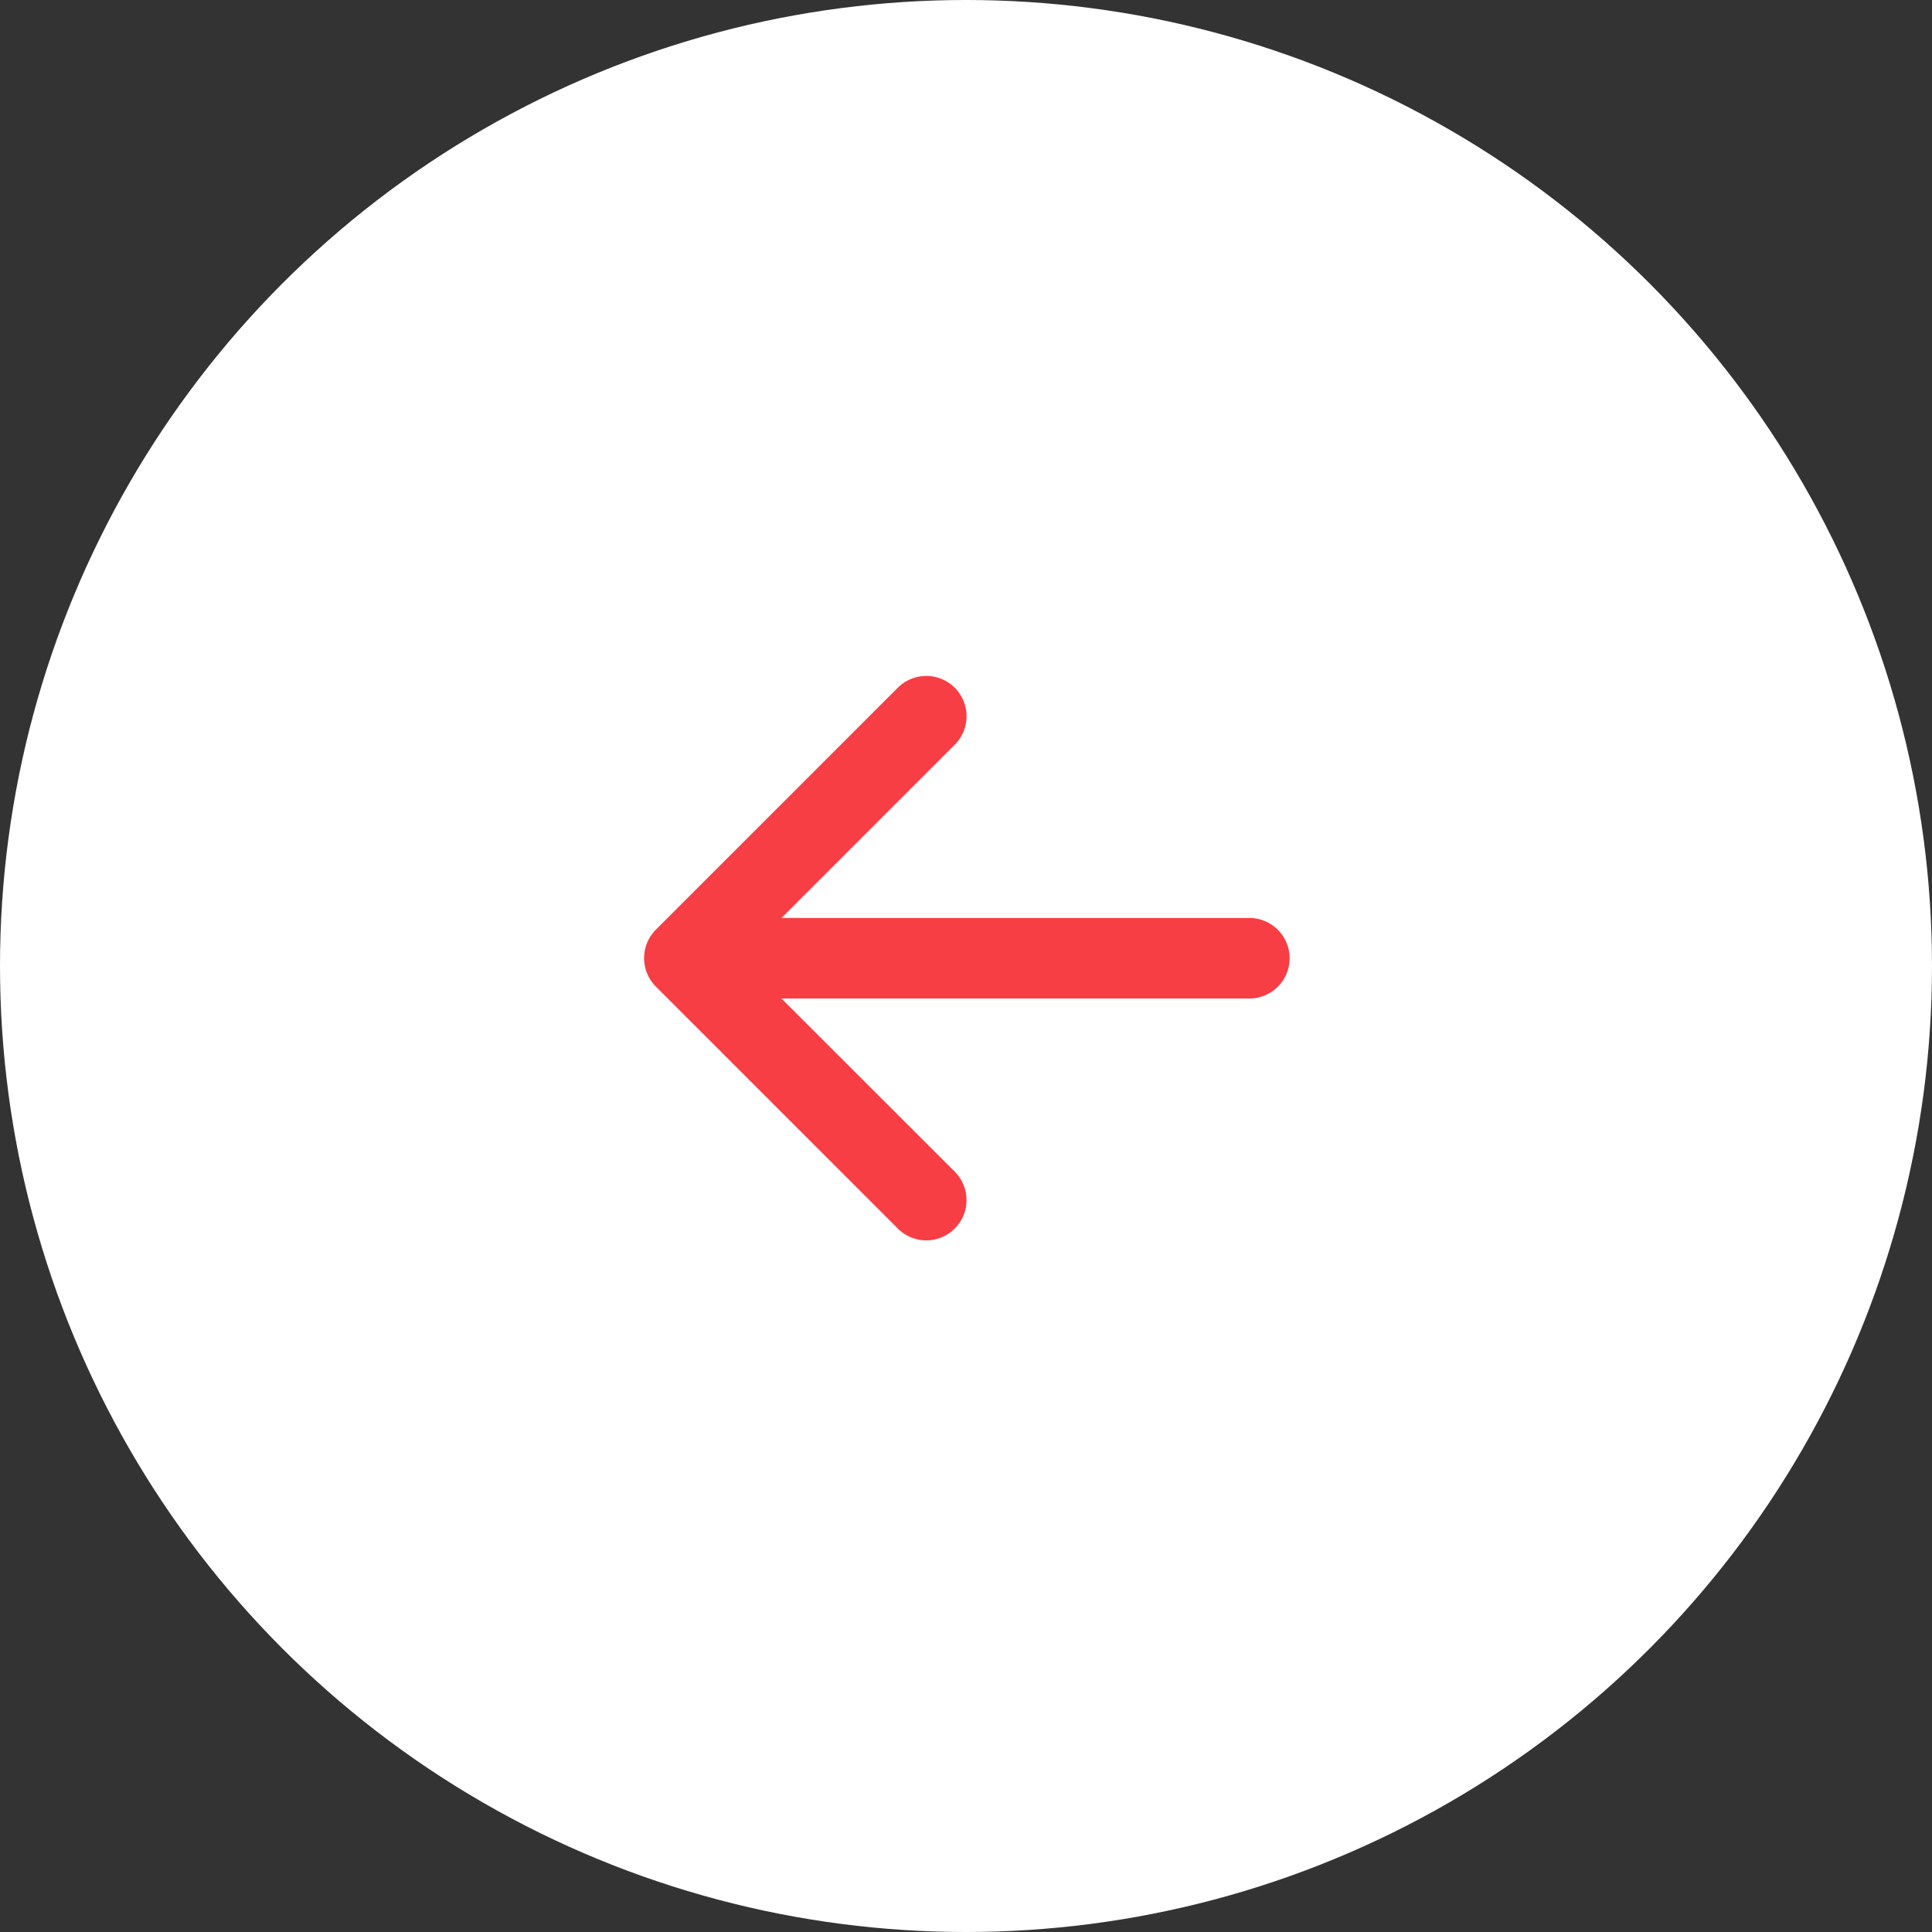
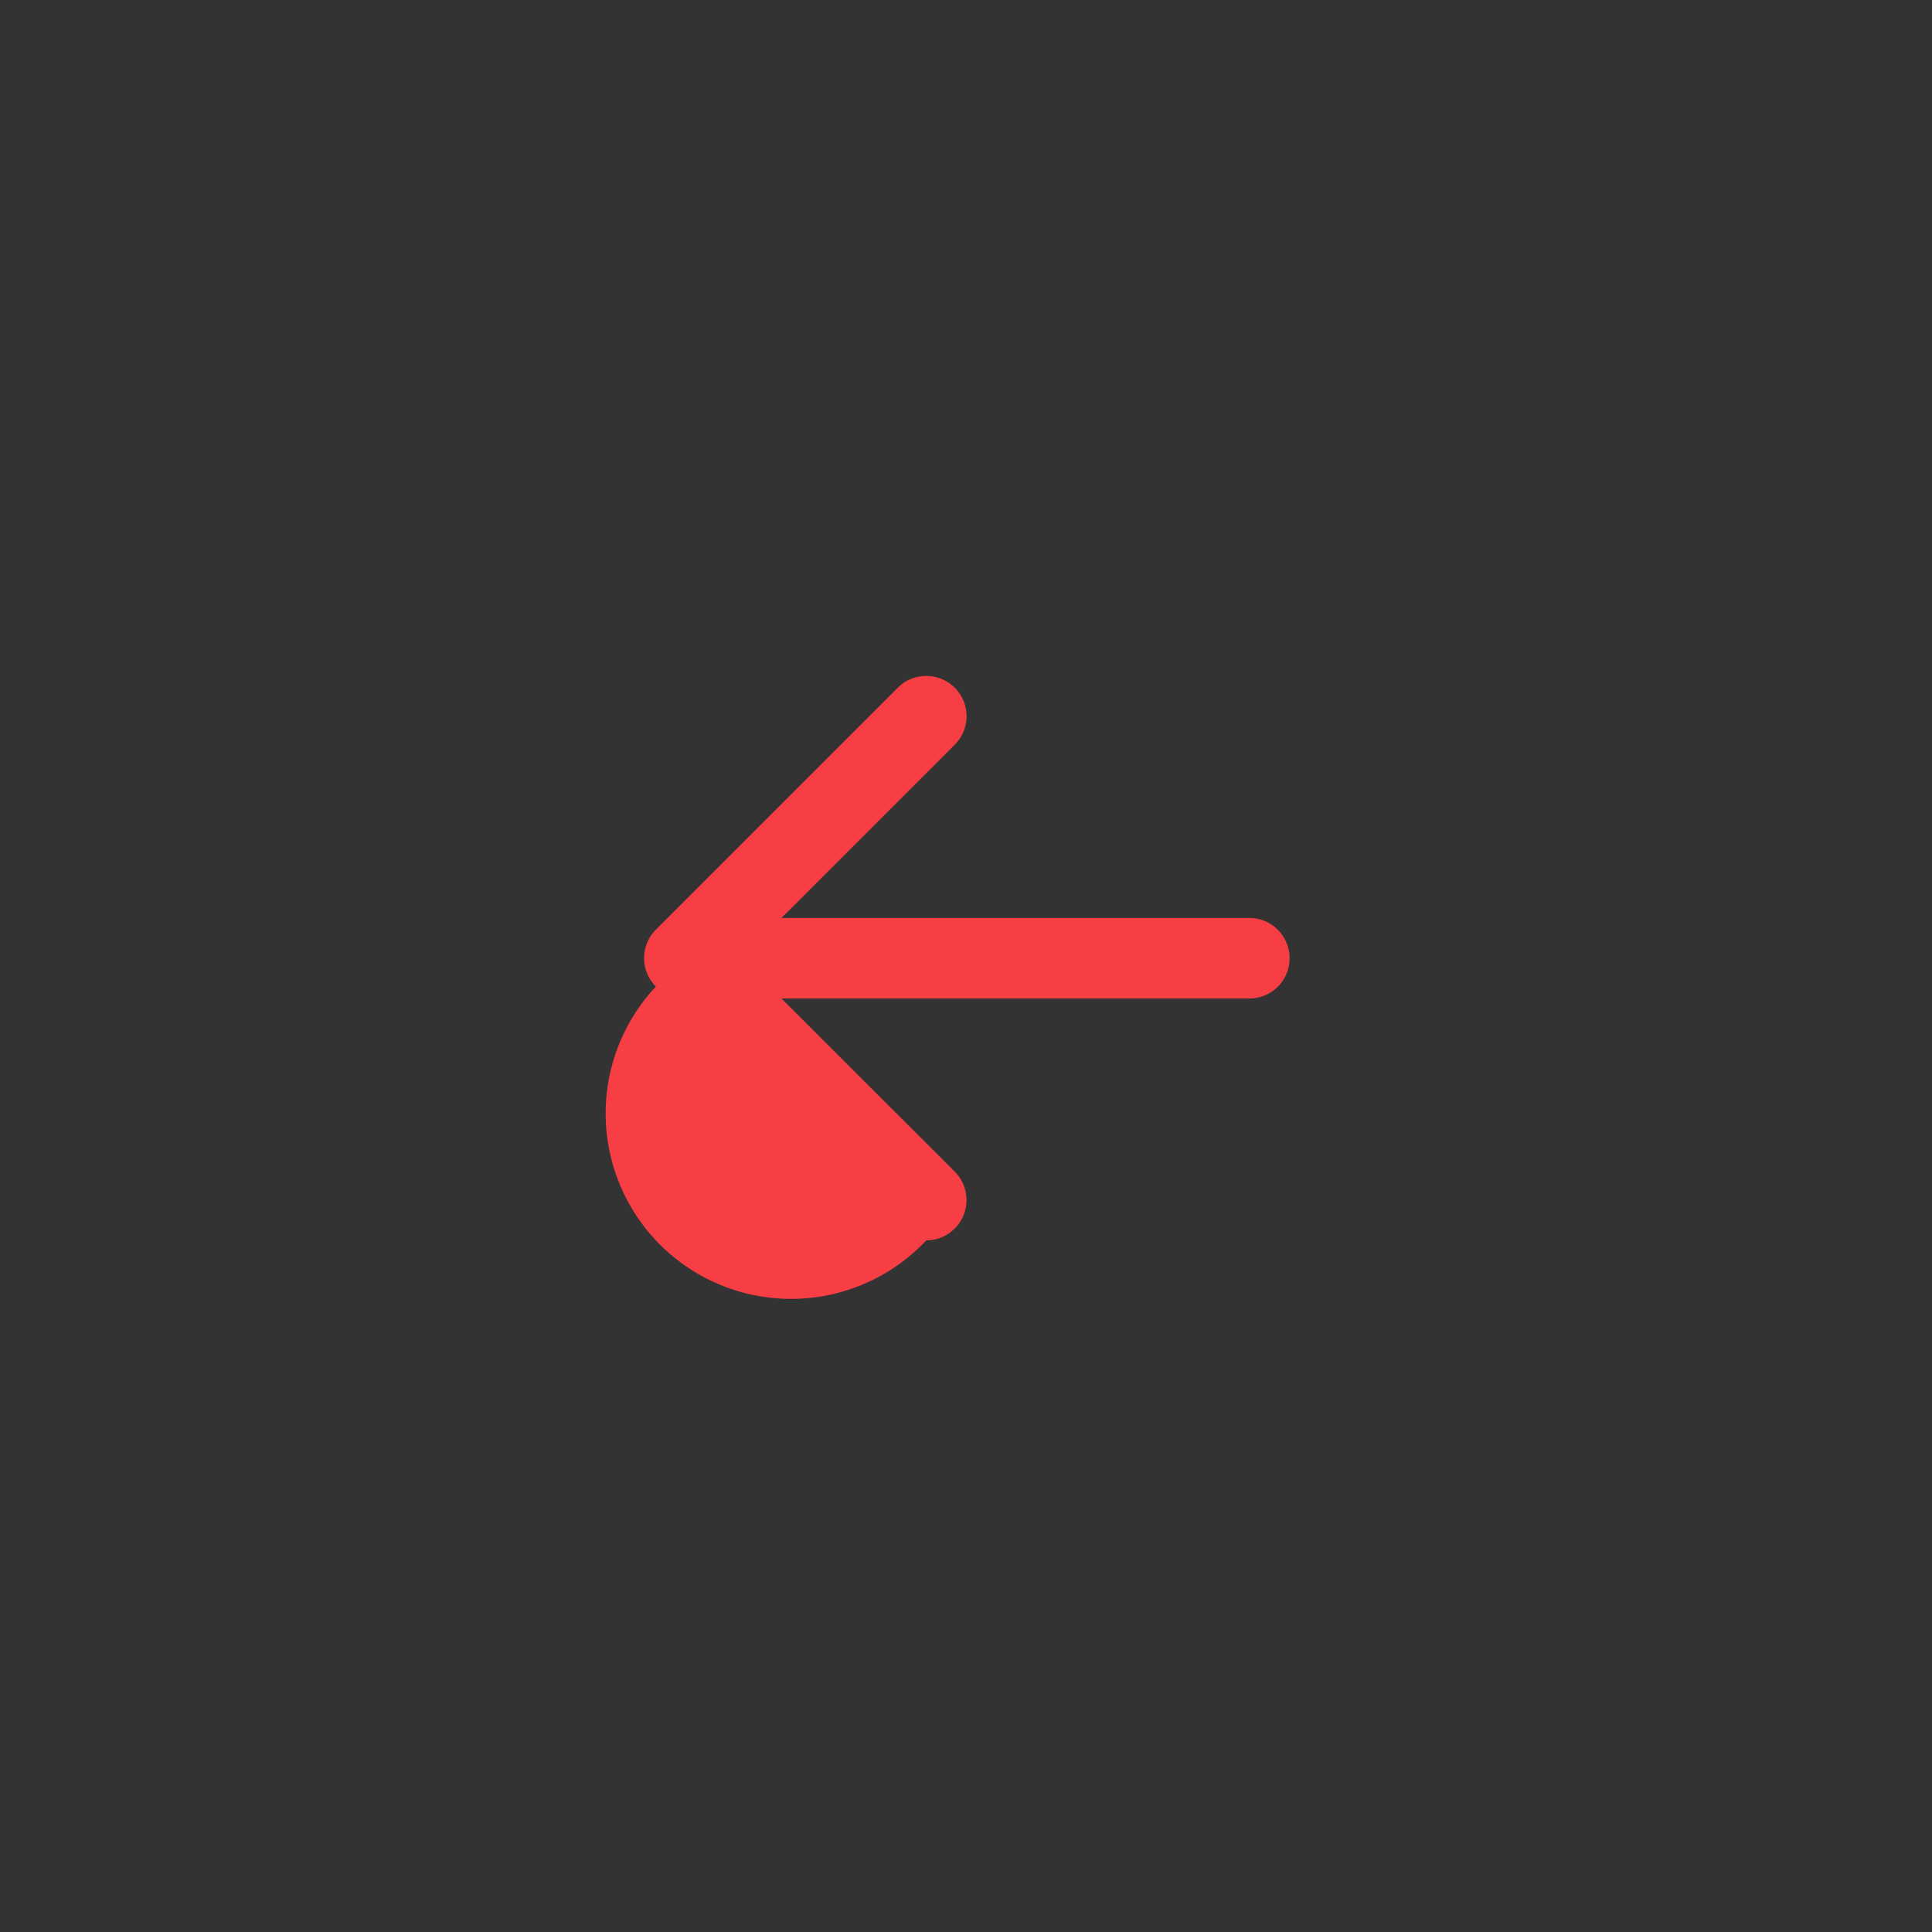
<svg xmlns="http://www.w3.org/2000/svg" width="60" height="60" viewBox="0 0 60 60">
  <rect x="0" y="0" width="60" height="60" fill="#333333" stroke="none" />
  <g transform="translate(-340 -1268)">
-     <circle cx="30" cy="30" r="30" transform="translate(340 1268)" fill="#fff" />
    <g transform="translate(384.011 1311.509) rotate(180)">
-       <path d="M15.245,4.988a1.251,1.251,0,0,0-.872,2.147L19.742,12.5H5.262a1.251,1.251,0,1,0,0,2.5h14.48l-5.369,5.369a1.251,1.251,0,1,0,1.769,1.769l7.5-7.5a1.251,1.251,0,0,0,0-1.768l-7.5-7.5A1.251,1.251,0,0,0,15.245,4.988Z" fill="#f73e44" fill-rule="evenodd" />
+       <path d="M15.245,4.988a1.251,1.251,0,0,0-.872,2.147L19.742,12.5H5.262a1.251,1.251,0,1,0,0,2.5h14.48l-5.369,5.369a1.251,1.251,0,1,0,1.769,1.769l7.5-7.5a1.251,1.251,0,0,0,0-1.768A1.251,1.251,0,0,0,15.245,4.988Z" fill="#f73e44" fill-rule="evenodd" />
    </g>
  </g>
</svg>